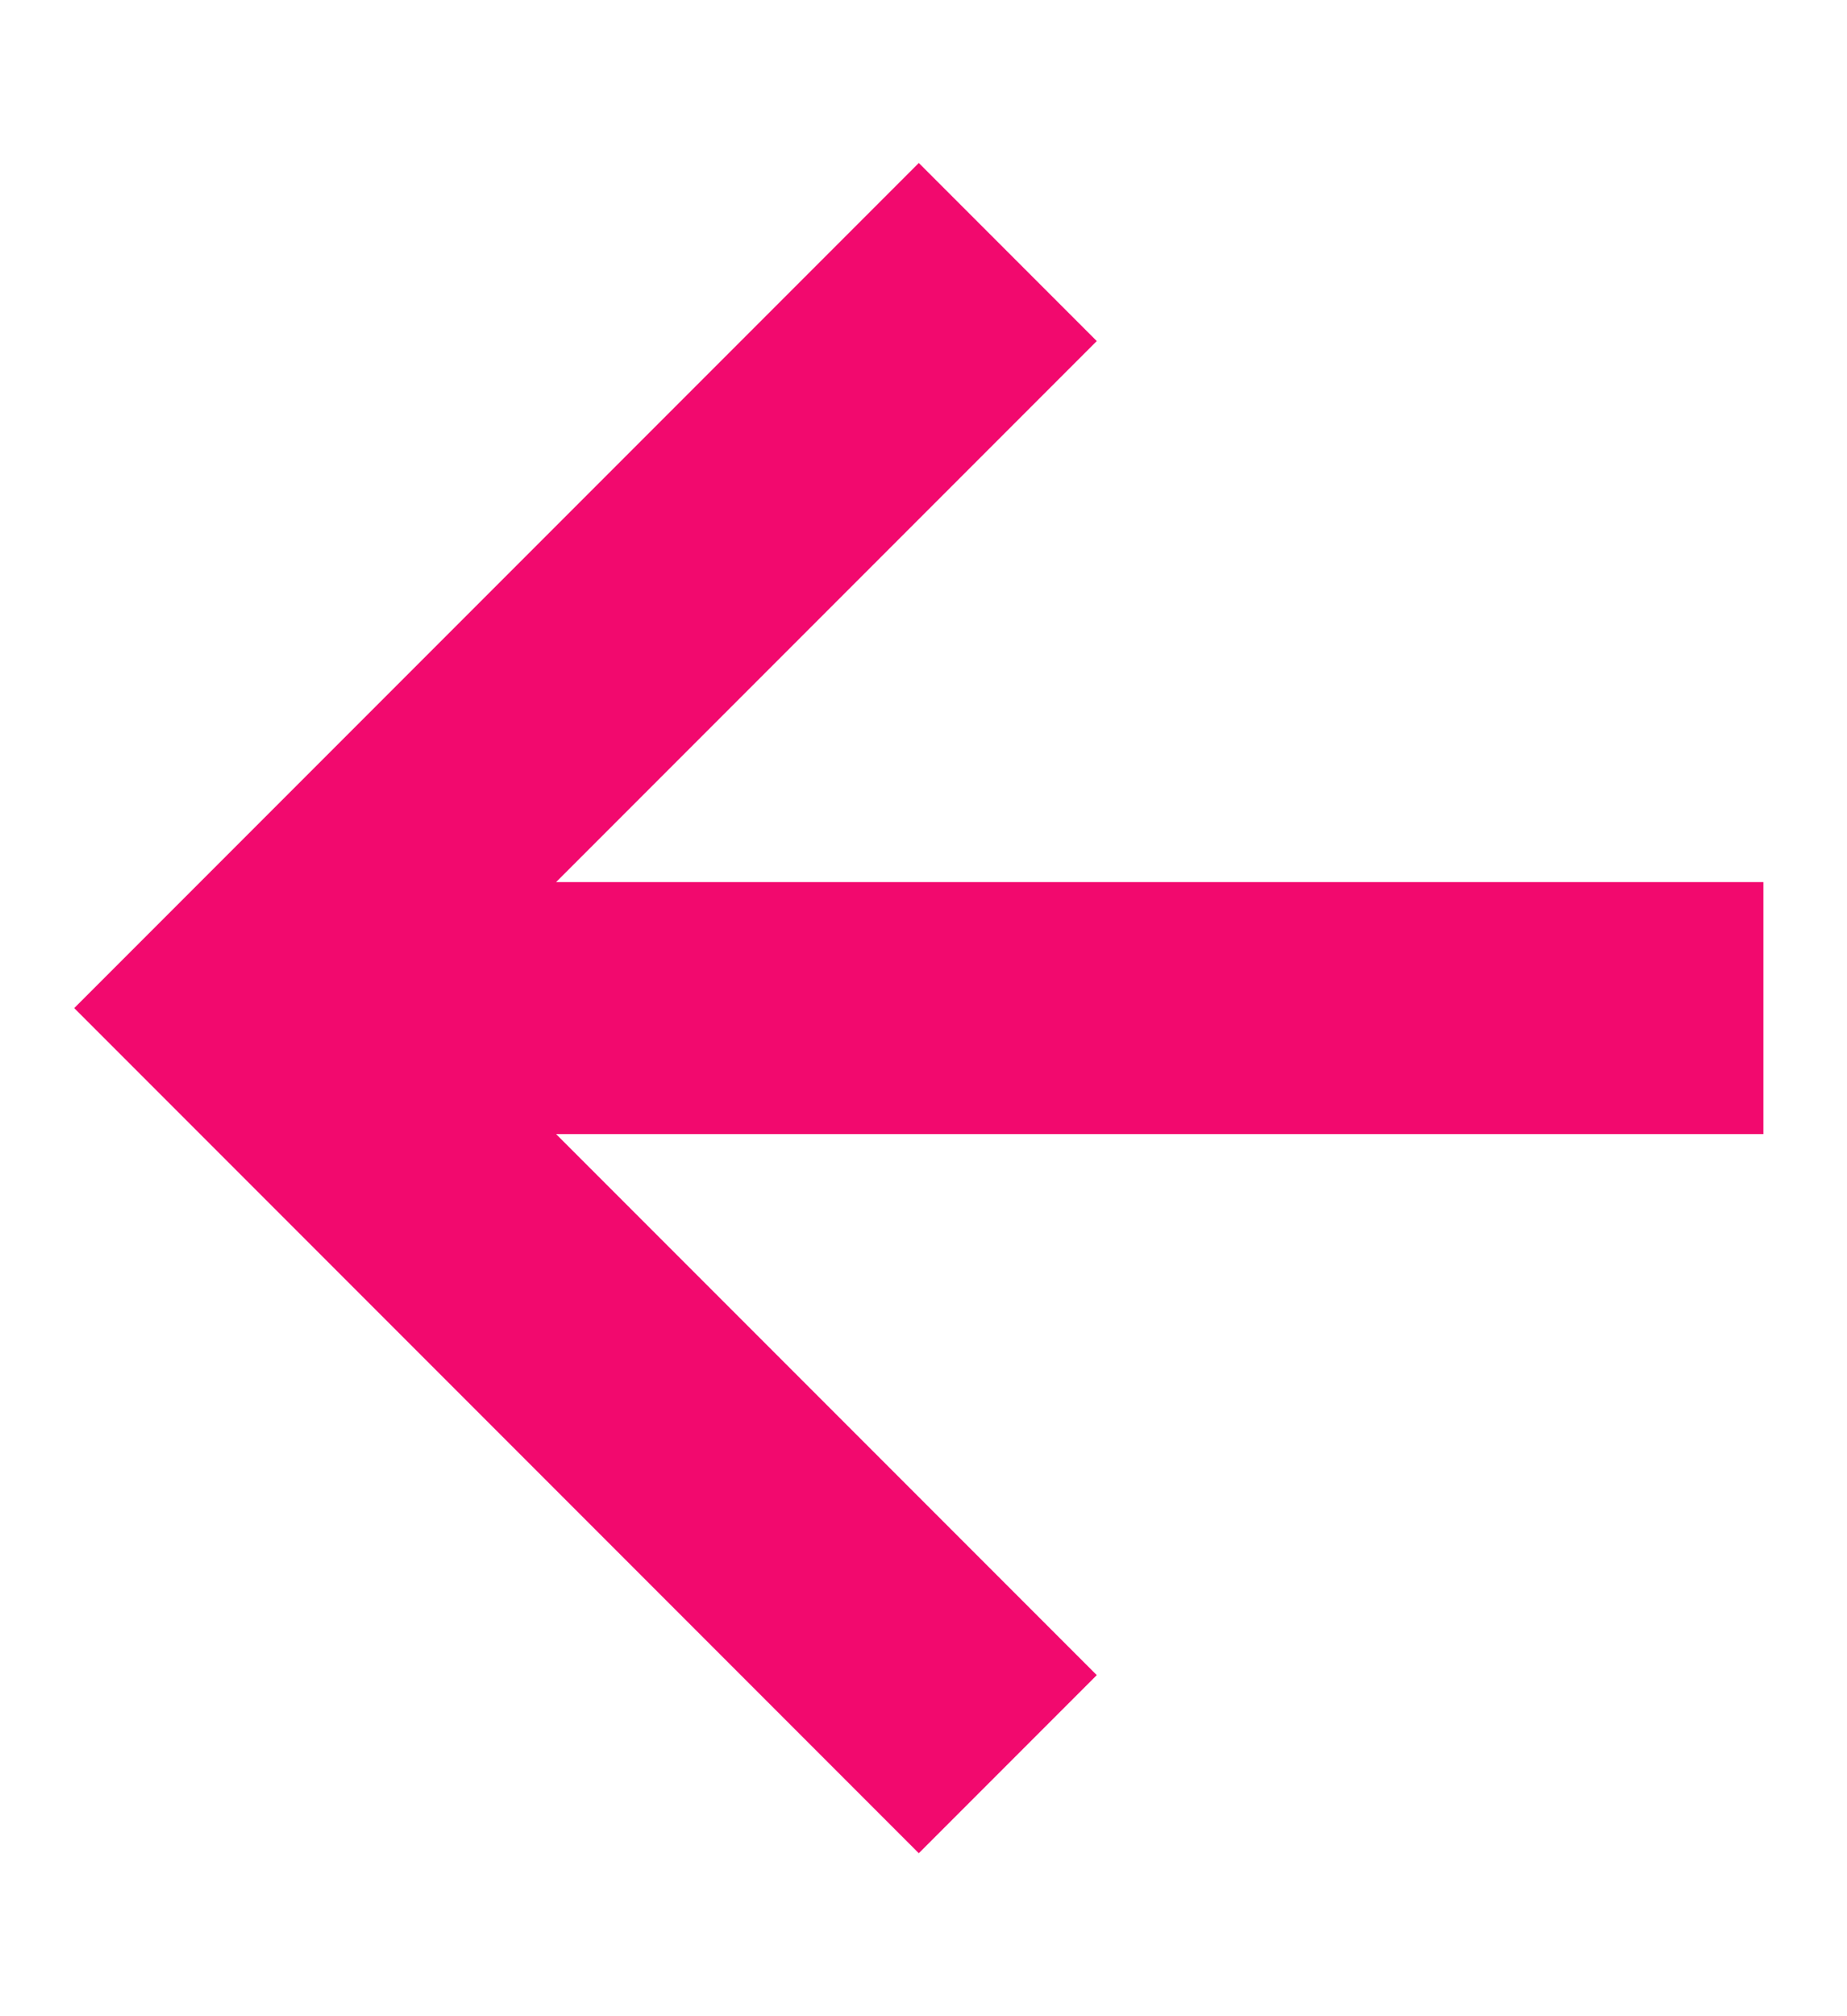
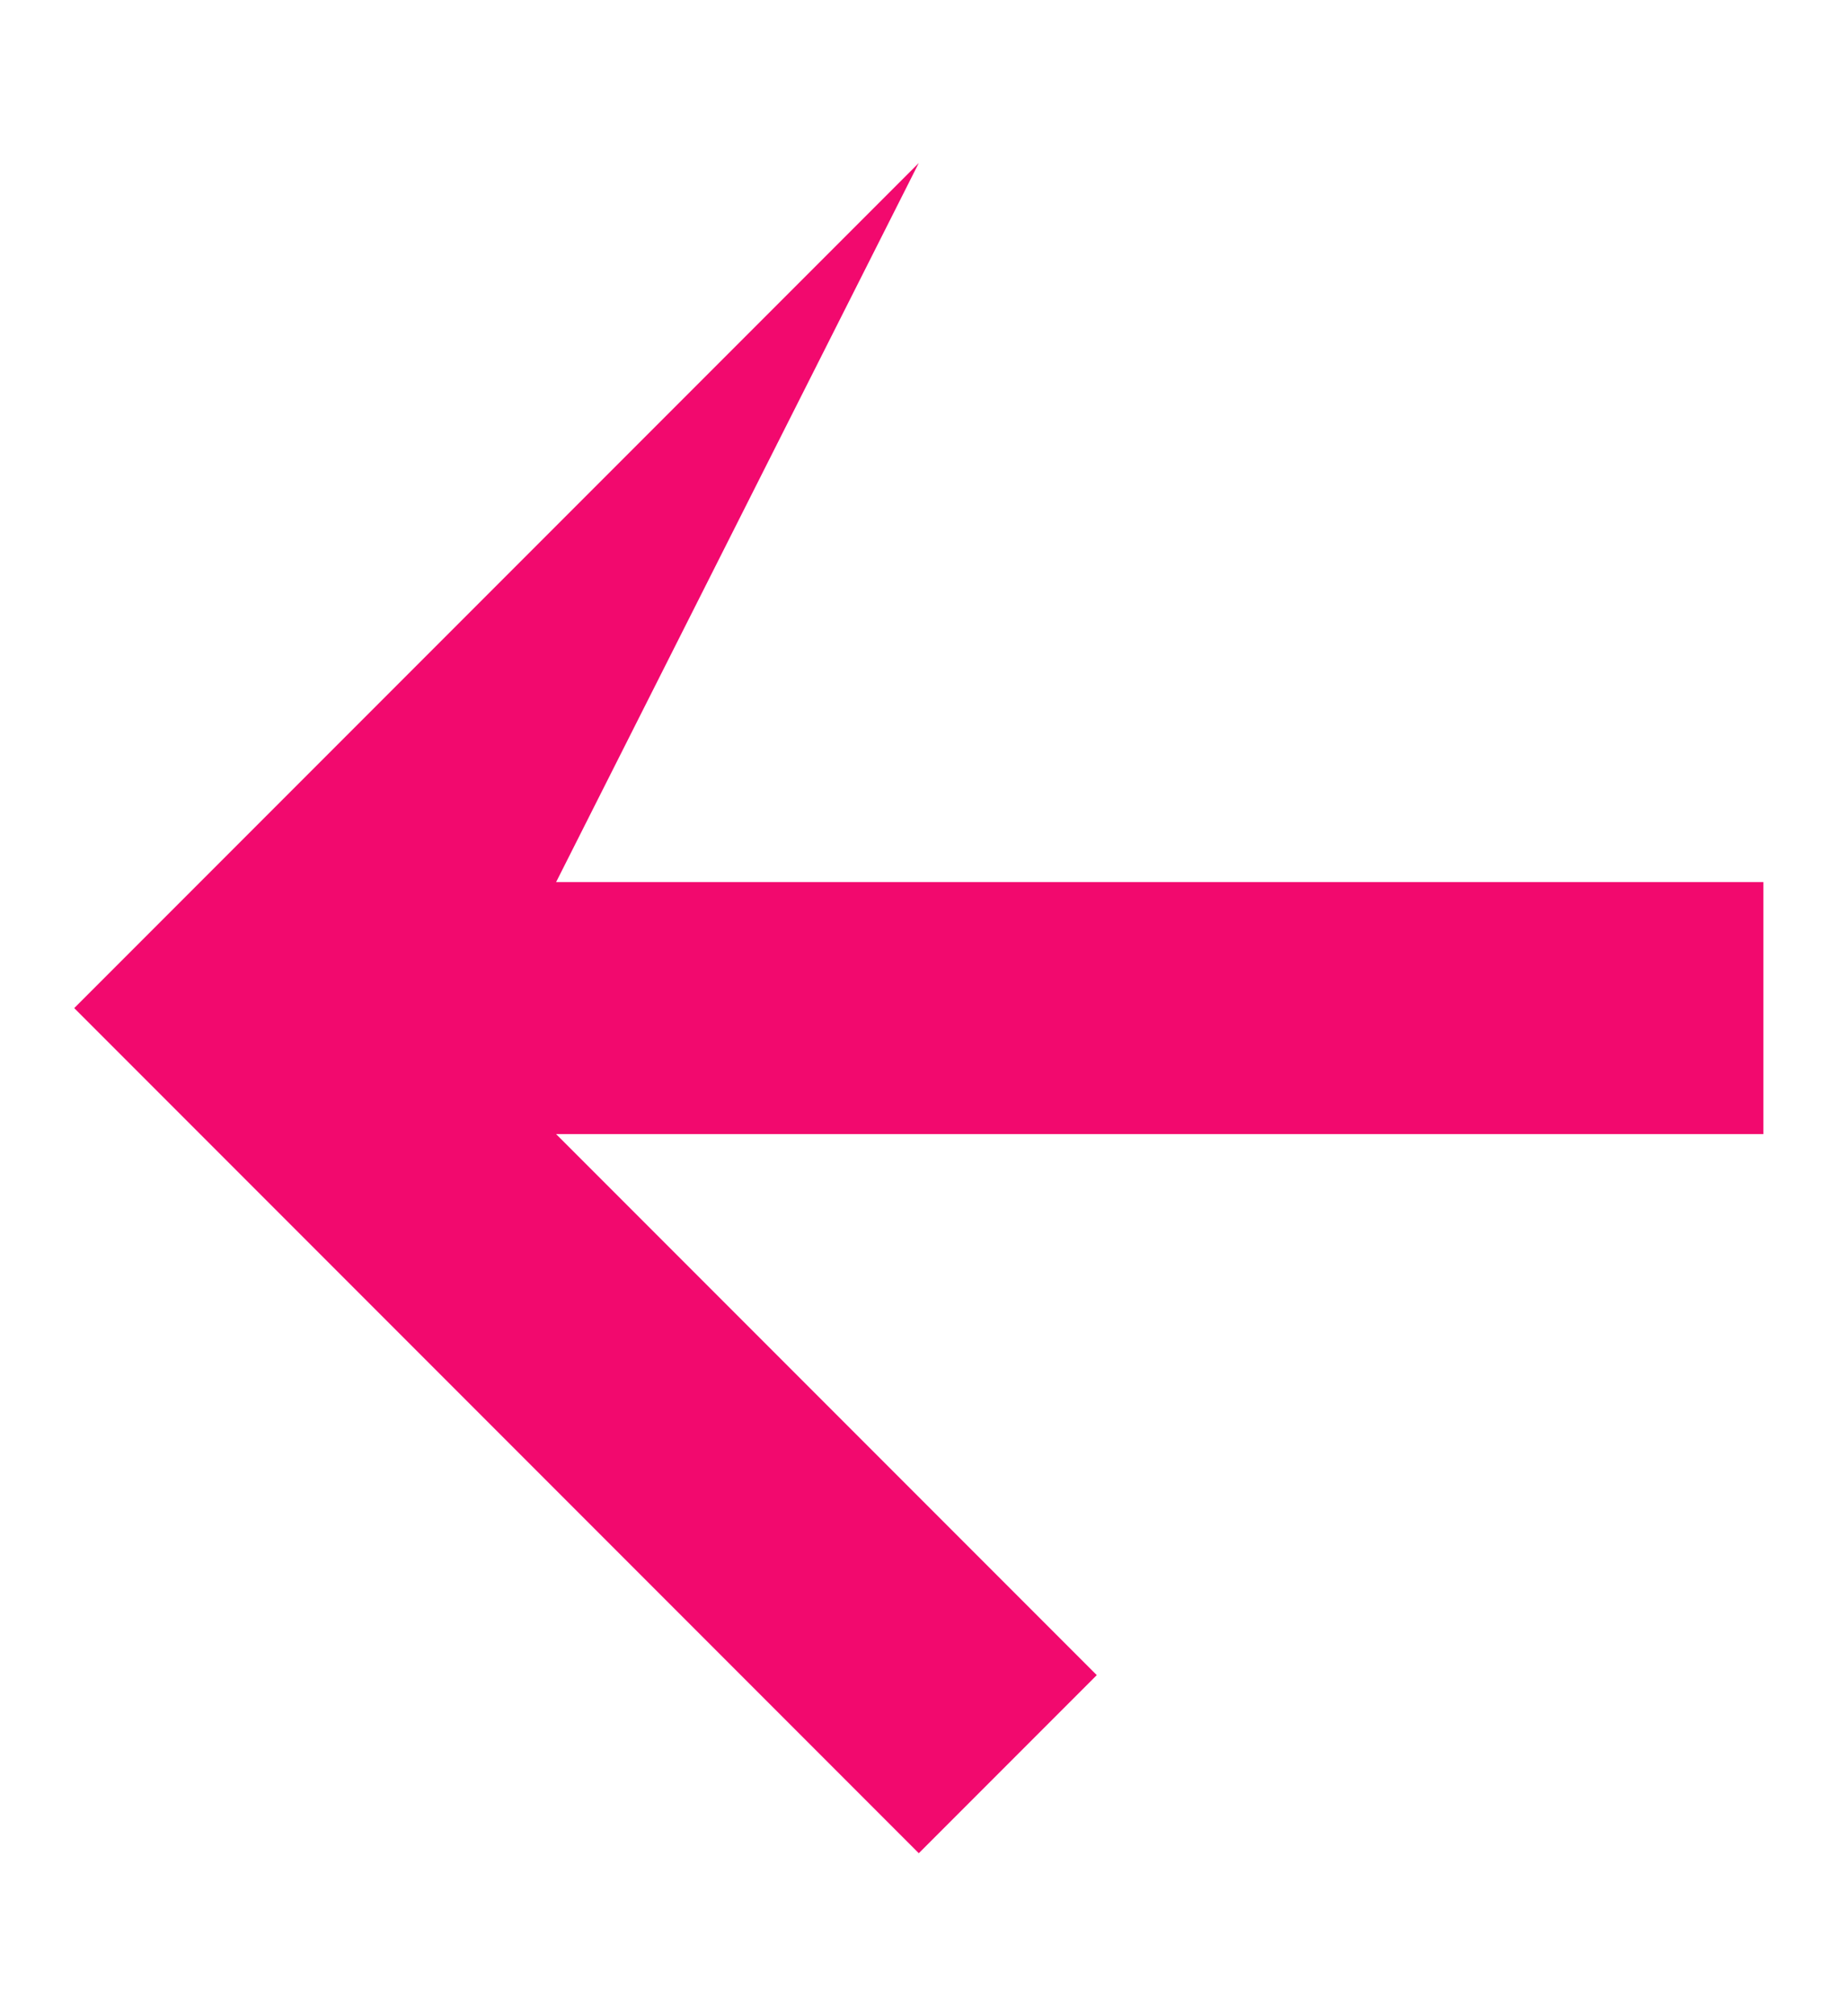
<svg xmlns="http://www.w3.org/2000/svg" width="11" height="12" viewBox="0 0 11 12" fill="none">
-   <path d="M6.532 9.97l-3.22-3.22h7.19v-1.5h-7.19l3.22-3.22L5.472.97.442 6l5.03 5.03 1.06-1.06z" fill="#F2096E" />
+   <path d="M6.532 9.97l-3.22-3.22h7.19v-1.5h-7.19L5.472.97.442 6l5.03 5.03 1.06-1.06z" fill="#F2096E" />
</svg>